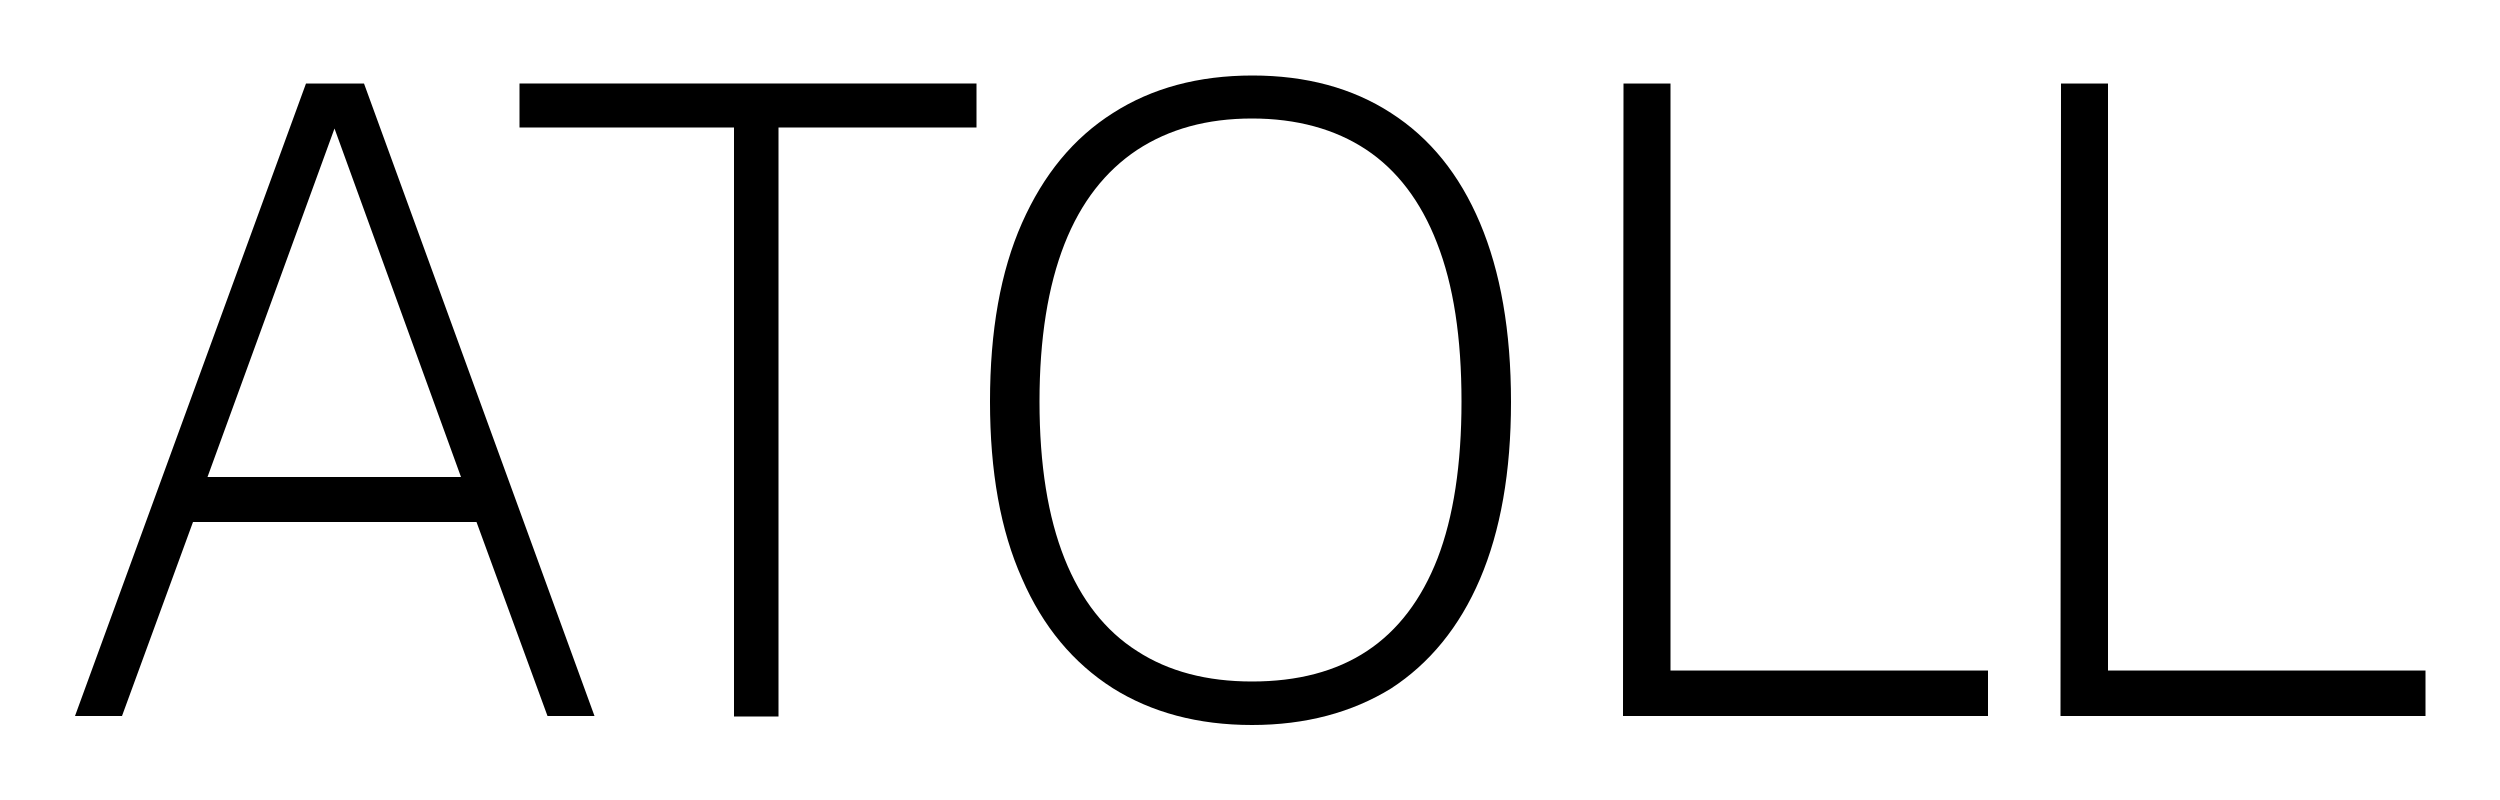
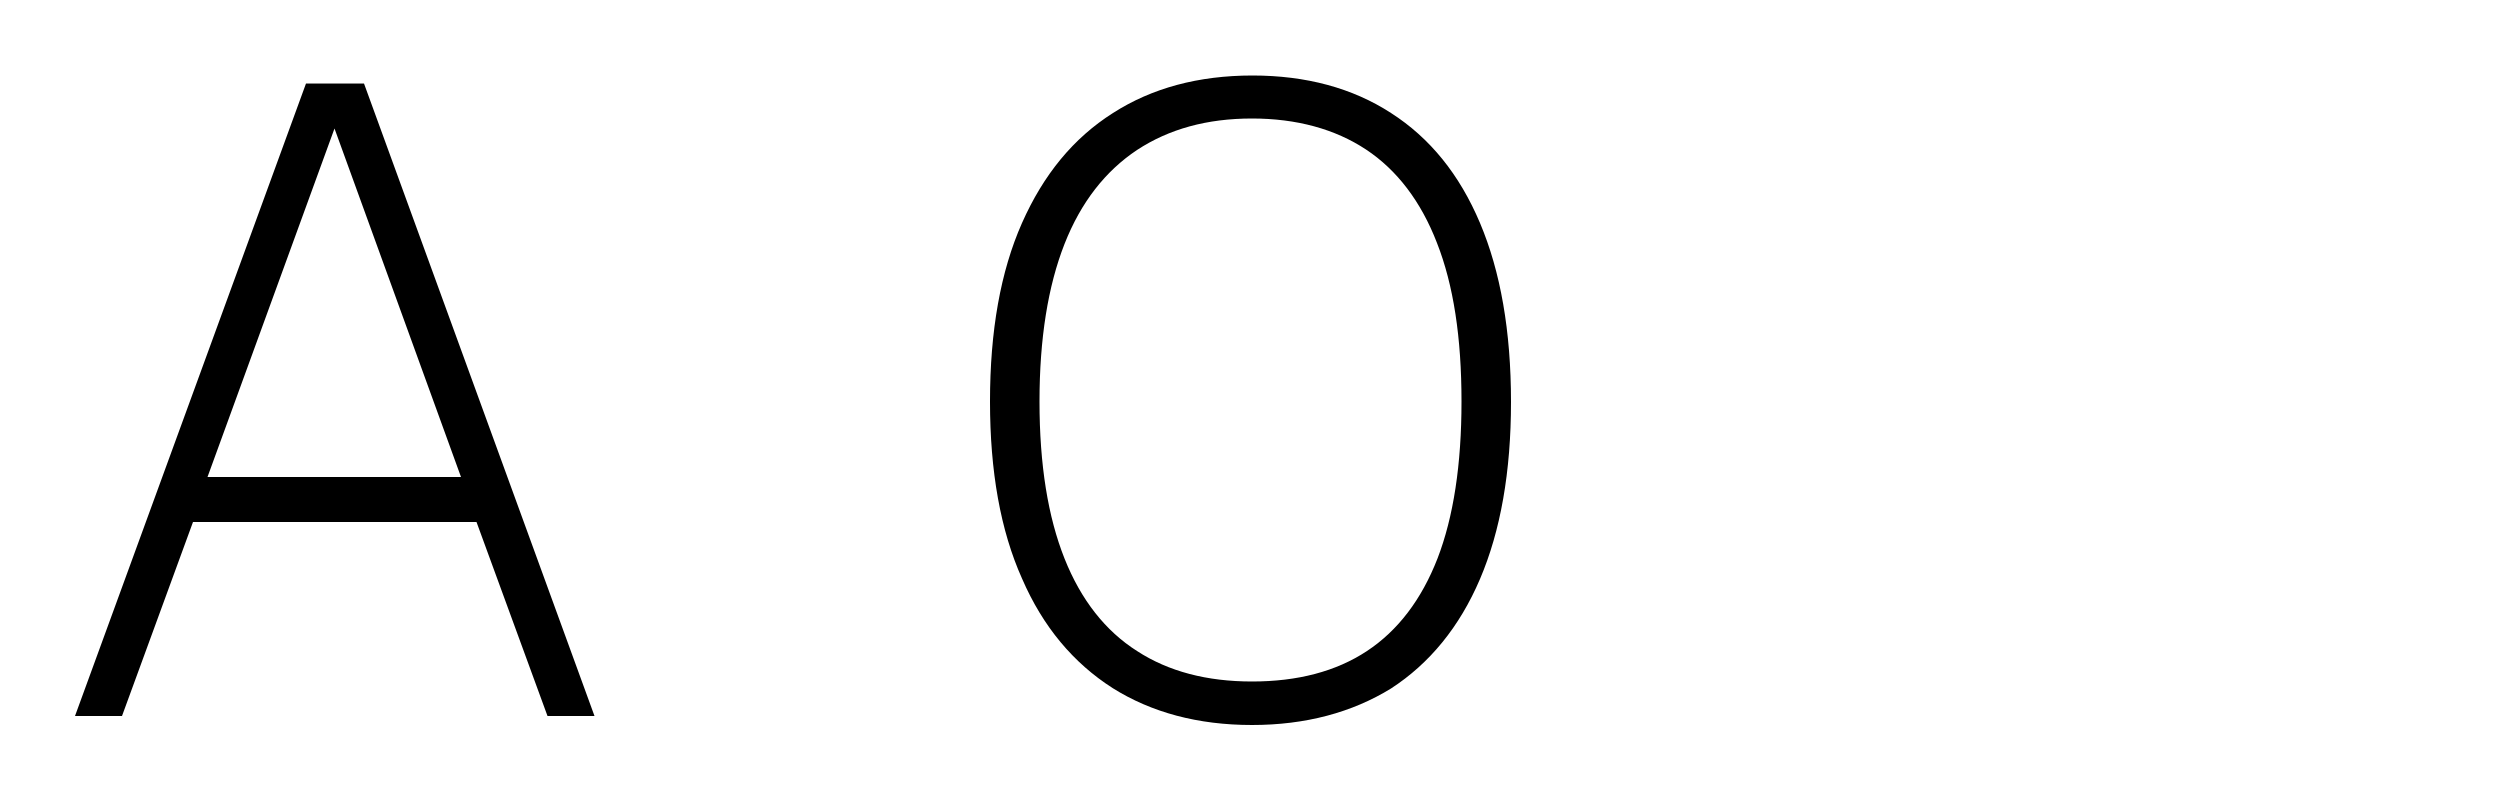
<svg xmlns="http://www.w3.org/2000/svg" version="1.1" id="Logotype_Kopie" x="0px" y="0px" viewBox="0 0 500 160" style="enable-background:new 0 0 500 160;" xml:space="preserve">
  <g>
    <g>
      <path d="M15,143.2L61.2,16.7h11.6l46.1,126.5h-9.4l-14.2-38.8H38.6l-14.2,38.8H15z M41.5,95.4h50.7L66.9,25.7L41.5,95.4z" />
-       <path d="M146.8,143.2V25.5h-42.9v-8.8h91.4v8.8h-39.6v117.8H146.8z" />
      <path d="M250.4,145c-10.8,0-20.1-2.5-27.9-7.4c-7.8-5-13.9-12.2-18.1-21.9c-4.3-9.6-6.4-21.4-6.4-35.4c0-14.1,2.1-26,6.4-35.7    c4.3-9.7,10.3-17,18.2-22c7.8-5,17.1-7.5,27.9-7.5c10.7,0,20,2.5,27.7,7.5c7.8,5,13.7,12.3,17.8,22c4.1,9.7,6.2,21.6,6.2,35.8    c0,14-2.1,25.8-6.2,35.4c-4.1,9.6-10.1,16.9-17.8,21.9C270.4,142.5,261.1,145,250.4,145z M250.4,136.3c9.1,0,16.8-2,23-6.1    c6.2-4.1,10.9-10.3,14.1-18.5c3.2-8.3,4.8-18.8,4.8-31.4c0-12.8-1.6-23.3-4.9-31.7c-3.2-8.3-8-14.6-14.2-18.7    c-6.2-4.1-13.9-6.2-22.8-6.2c-9,0-16.6,2.1-23,6.3c-6.3,4.2-11.2,10.4-14.5,18.8c-3.3,8.4-5,18.9-5,31.5c0,12.7,1.7,23.1,5,31.4    c3.3,8.3,8.2,14.5,14.5,18.5C233.7,134.3,241.4,136.3,250.4,136.3z" />
-       <path d="M324.6,143.2l0.1-126.5h9.4v117.4h63.5v9.1H324.6z" />
-       <path d="M412.1,143.2l0.1-126.5h9.4v117.4h63.5v9.1H412.1z" />
    </g>
  </g>
</svg>